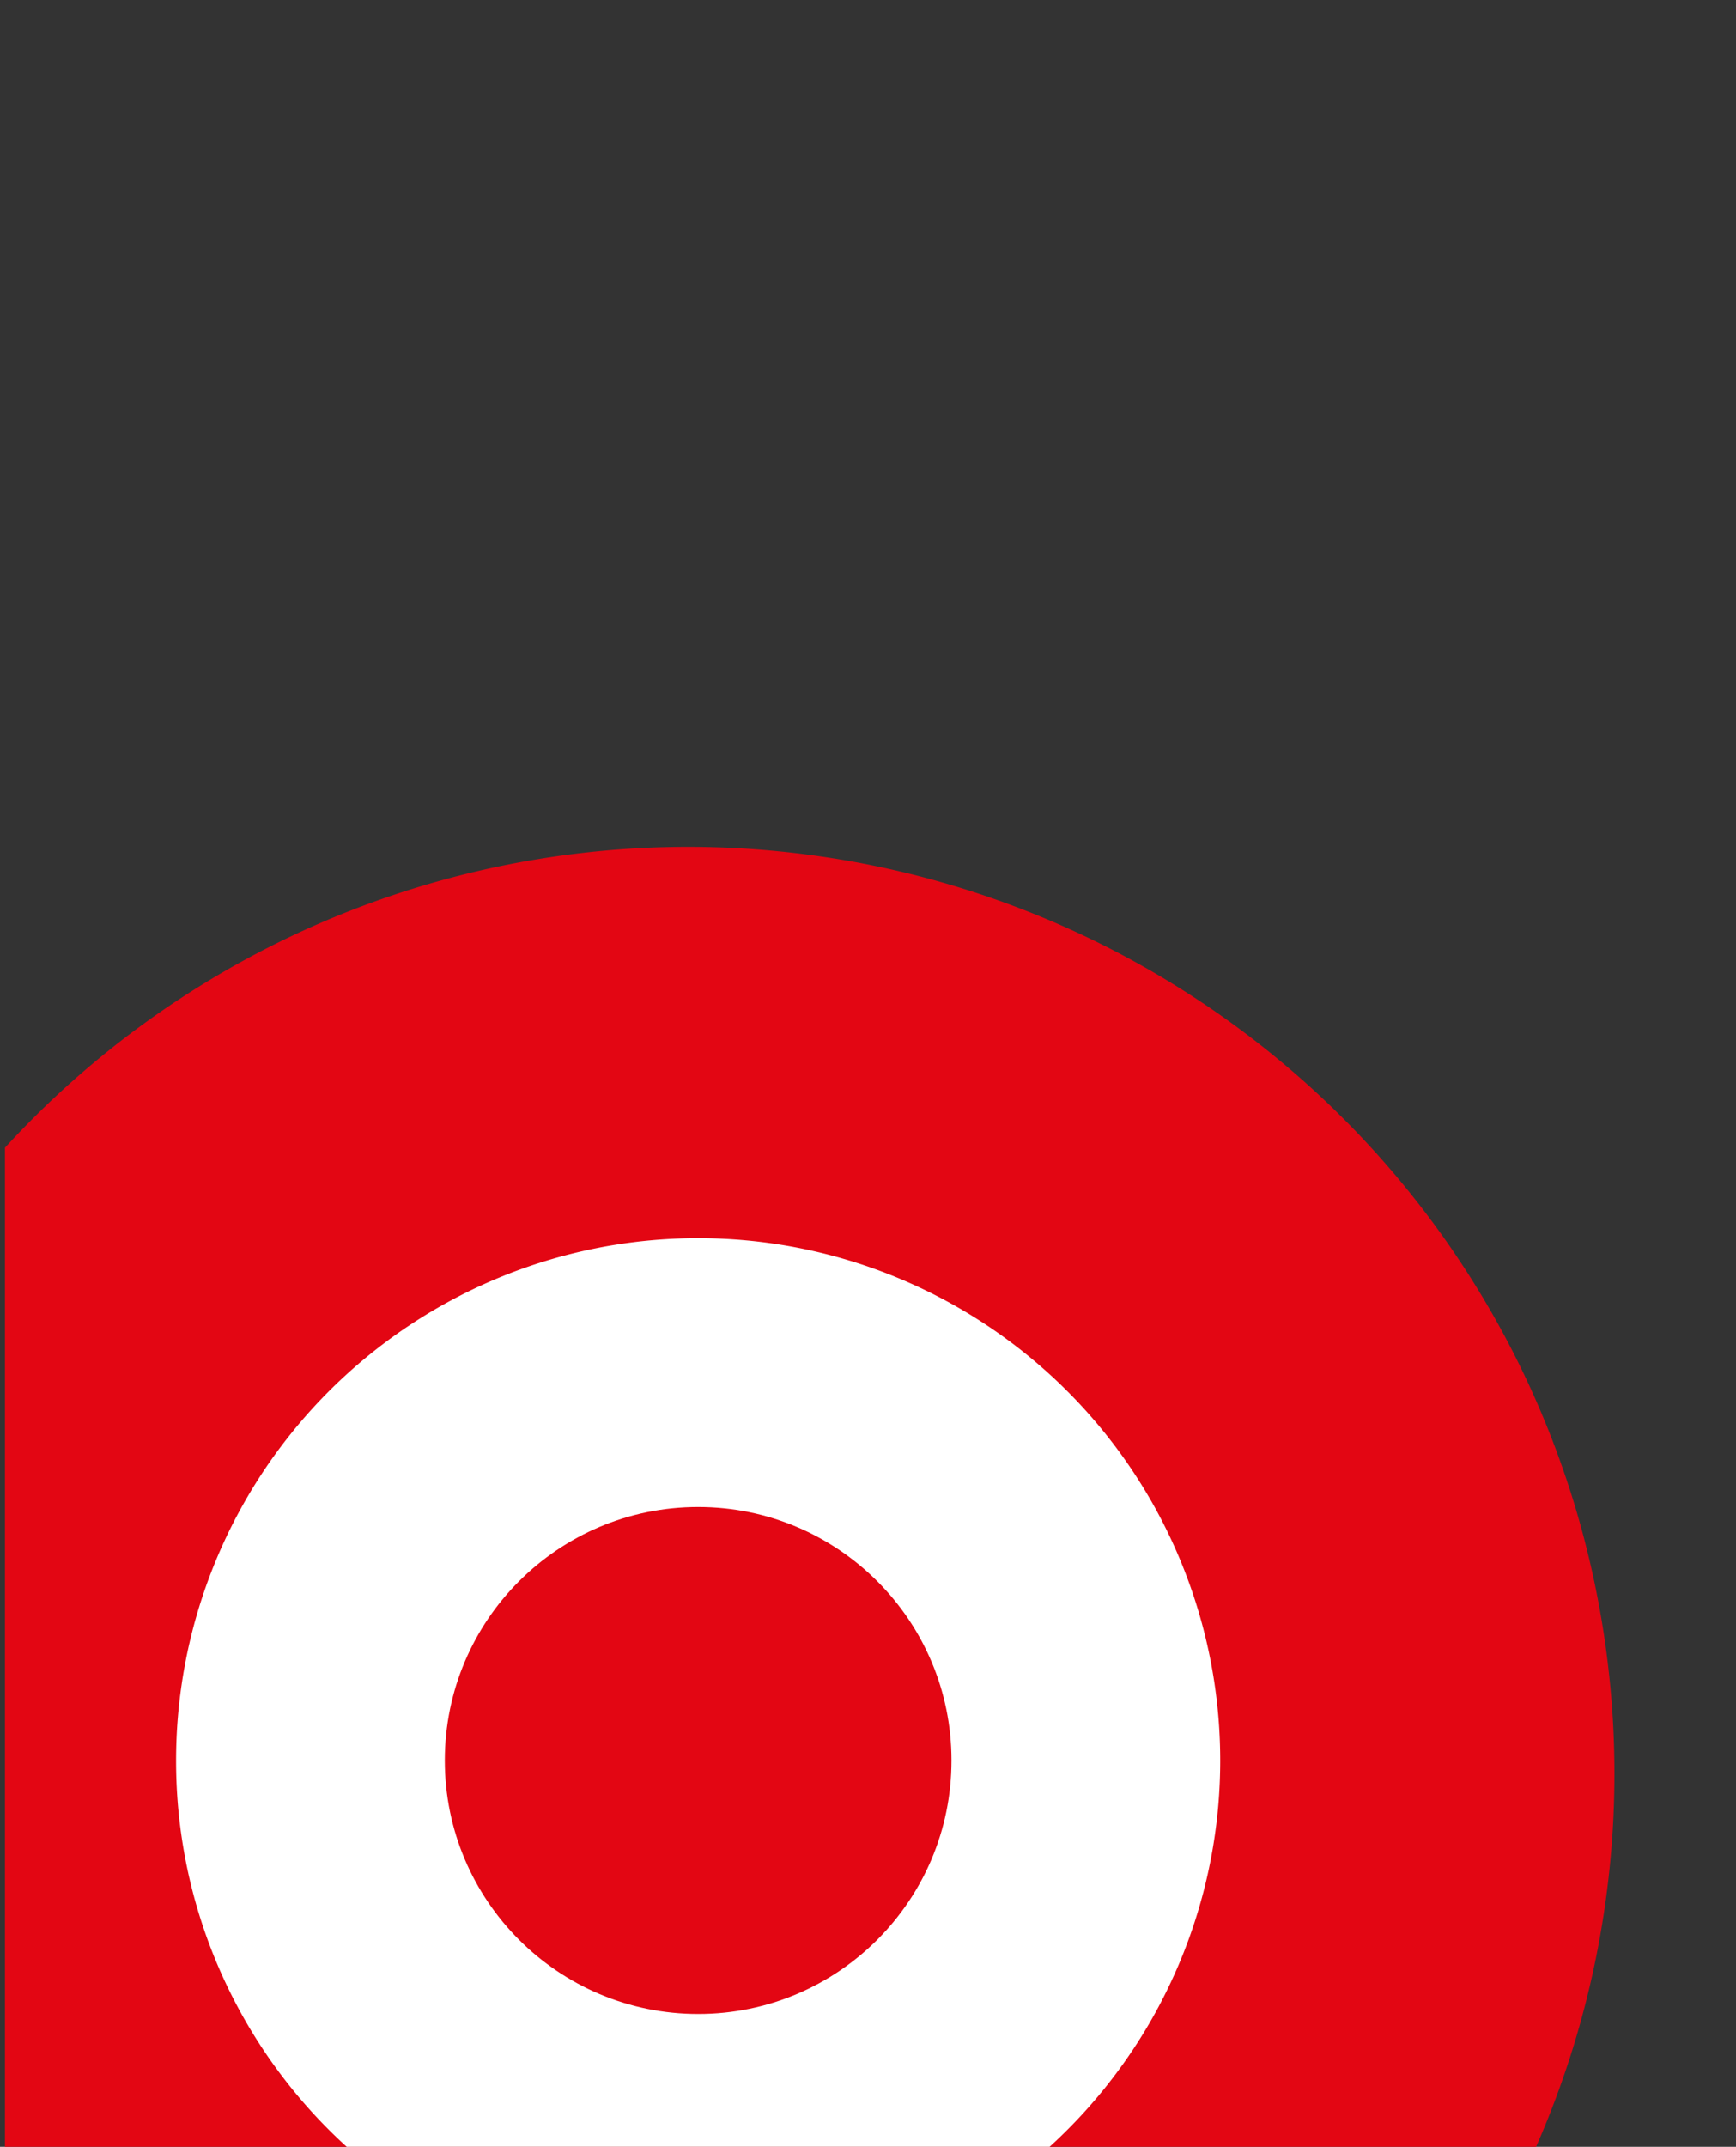
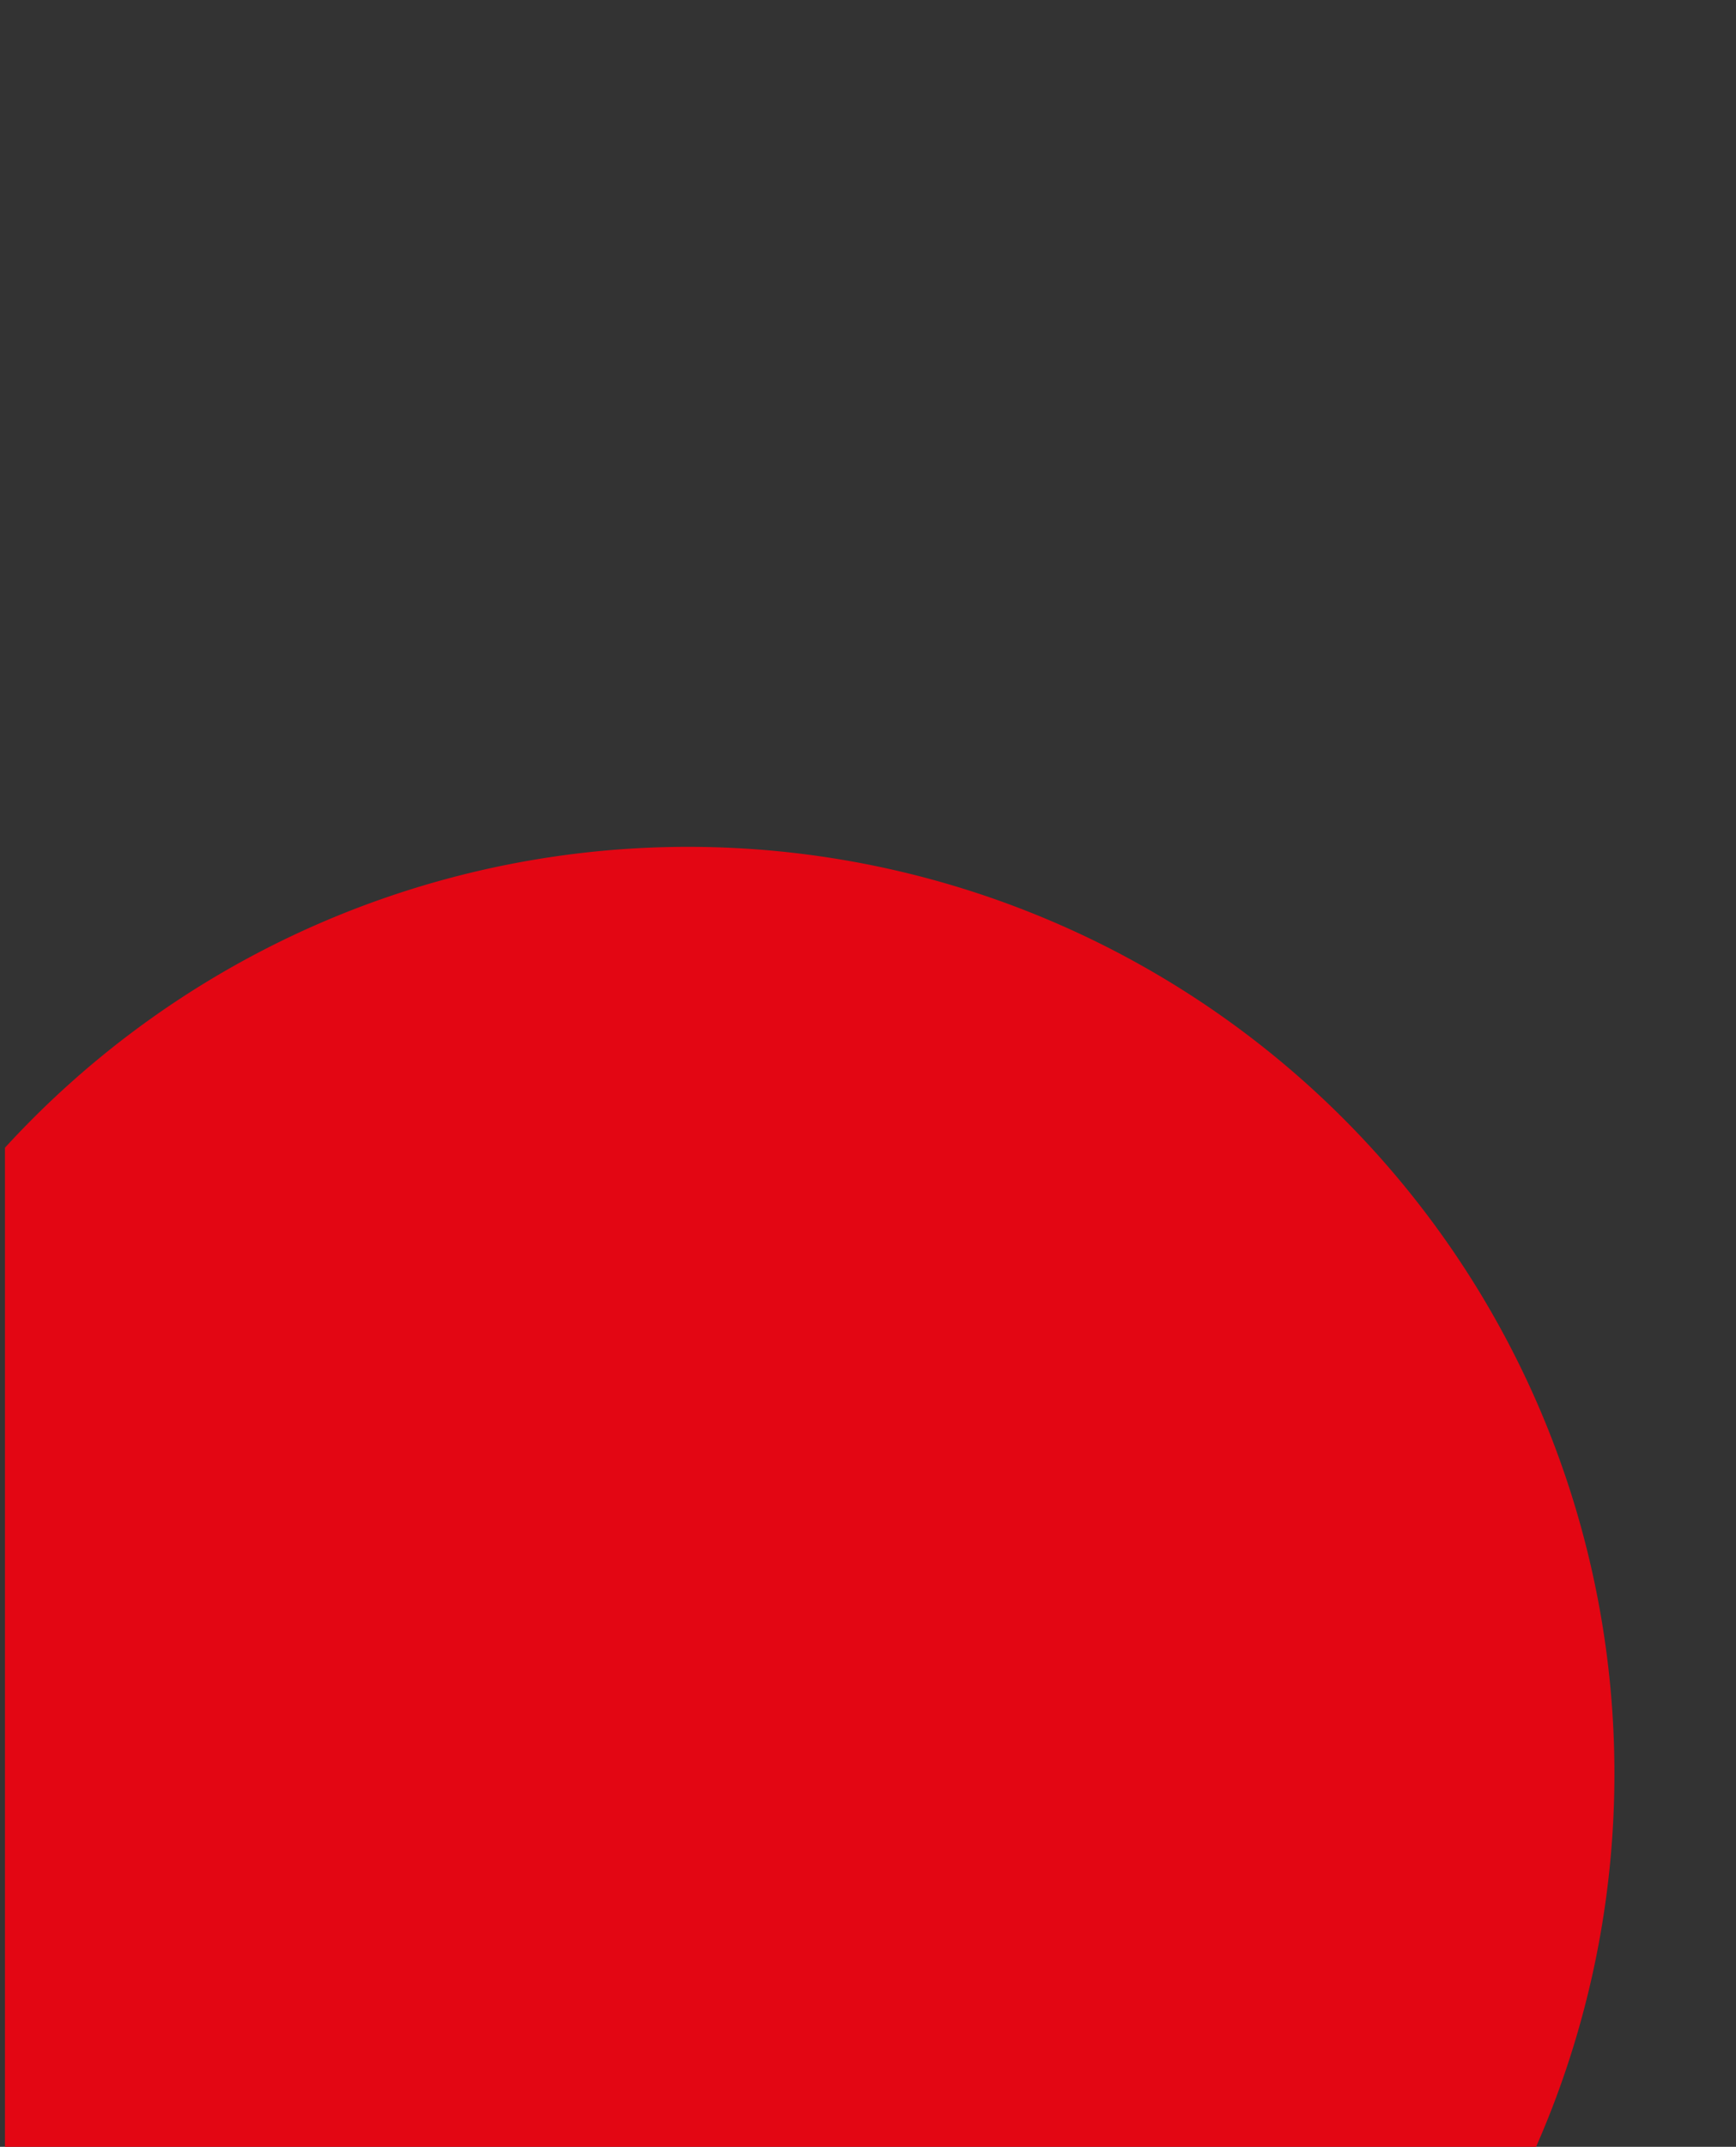
<svg xmlns="http://www.w3.org/2000/svg" id="Ebene_1" data-name="Ebene 1" viewBox="0 0 304.53 376.37">
  <rect x="0" y="0" width="304.53" height="376.37" fill="#333333" stroke="none" />
  <defs>
    <style>.cls-1{fill:#e30613;}.cls-2{fill:#fff;}</style>
  </defs>
  <title>dansk circle cropped</title>
  <path class="cls-1" d="M.87,201.21V376.37H269.46A162.5,162.5,0,0,0,.87,201.21Z" />
-   <path class="cls-2" d="M30.89,308.64a91.35,91.35,0,0,0,29.93,67.73h123.3A91.58,91.58,0,1,0,30.89,308.64Z" />
  <circle class="cls-1" cx="122.47" cy="308.64" r="44.44" />
</svg>